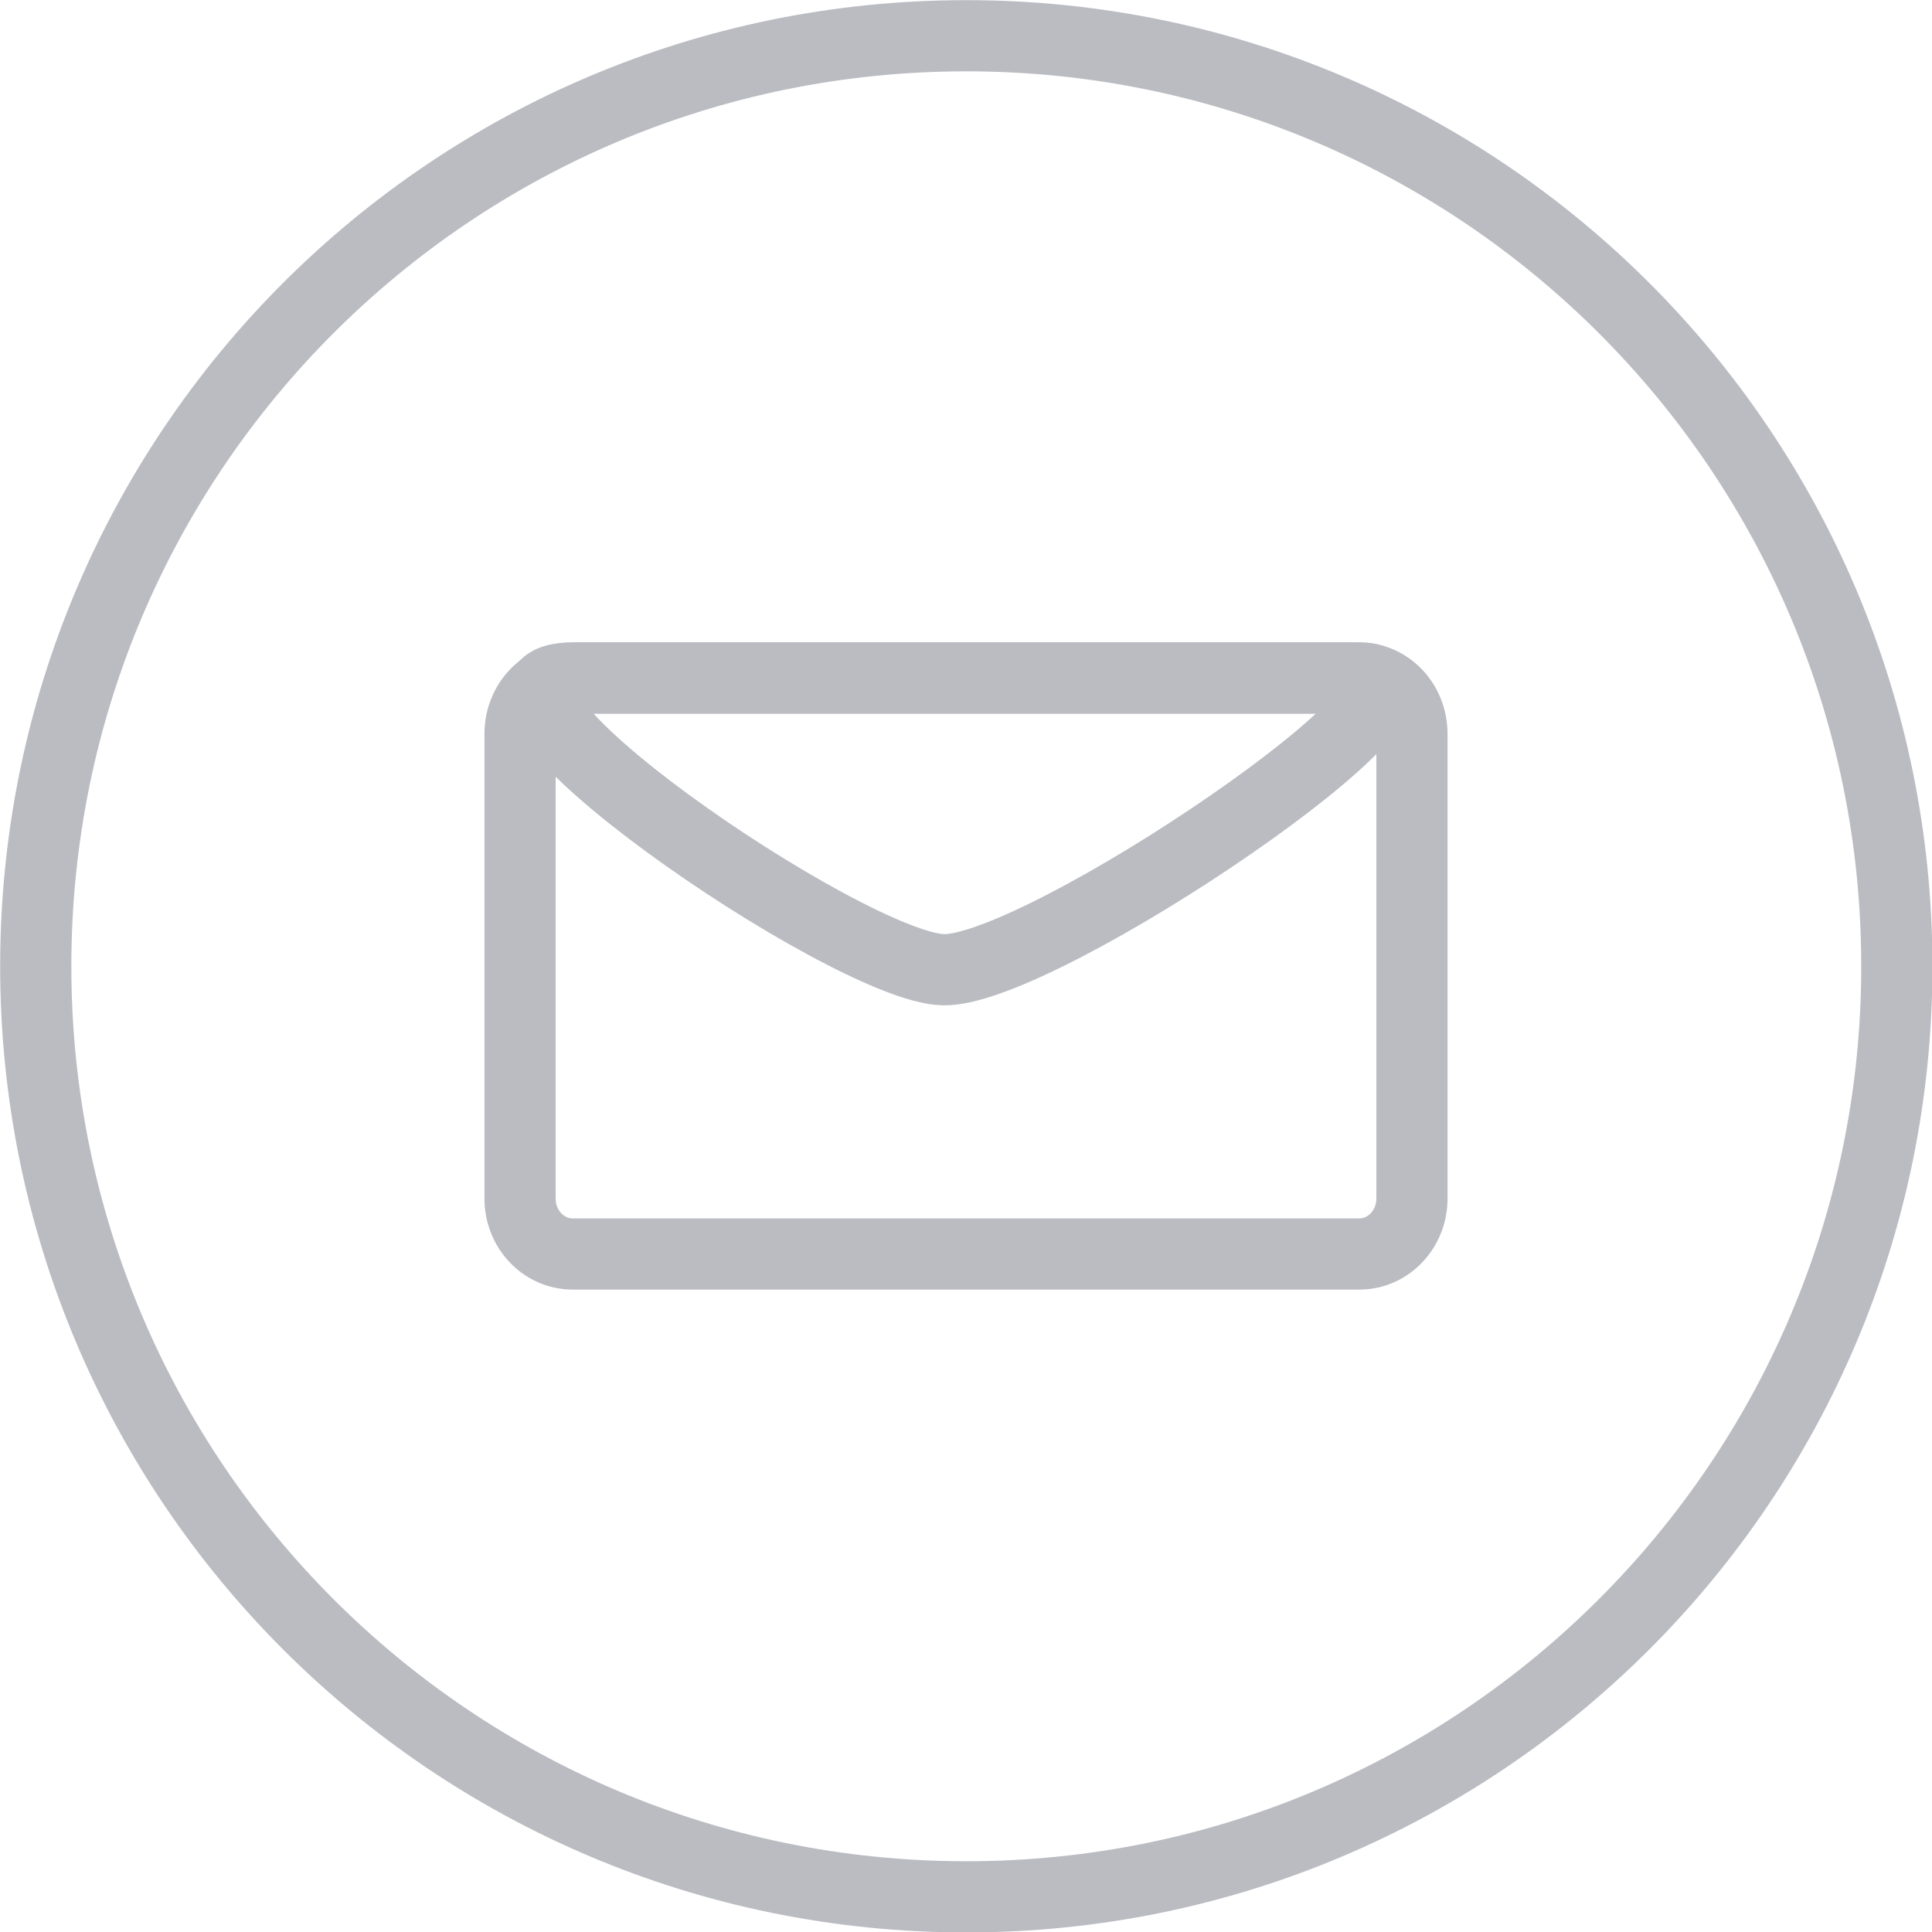
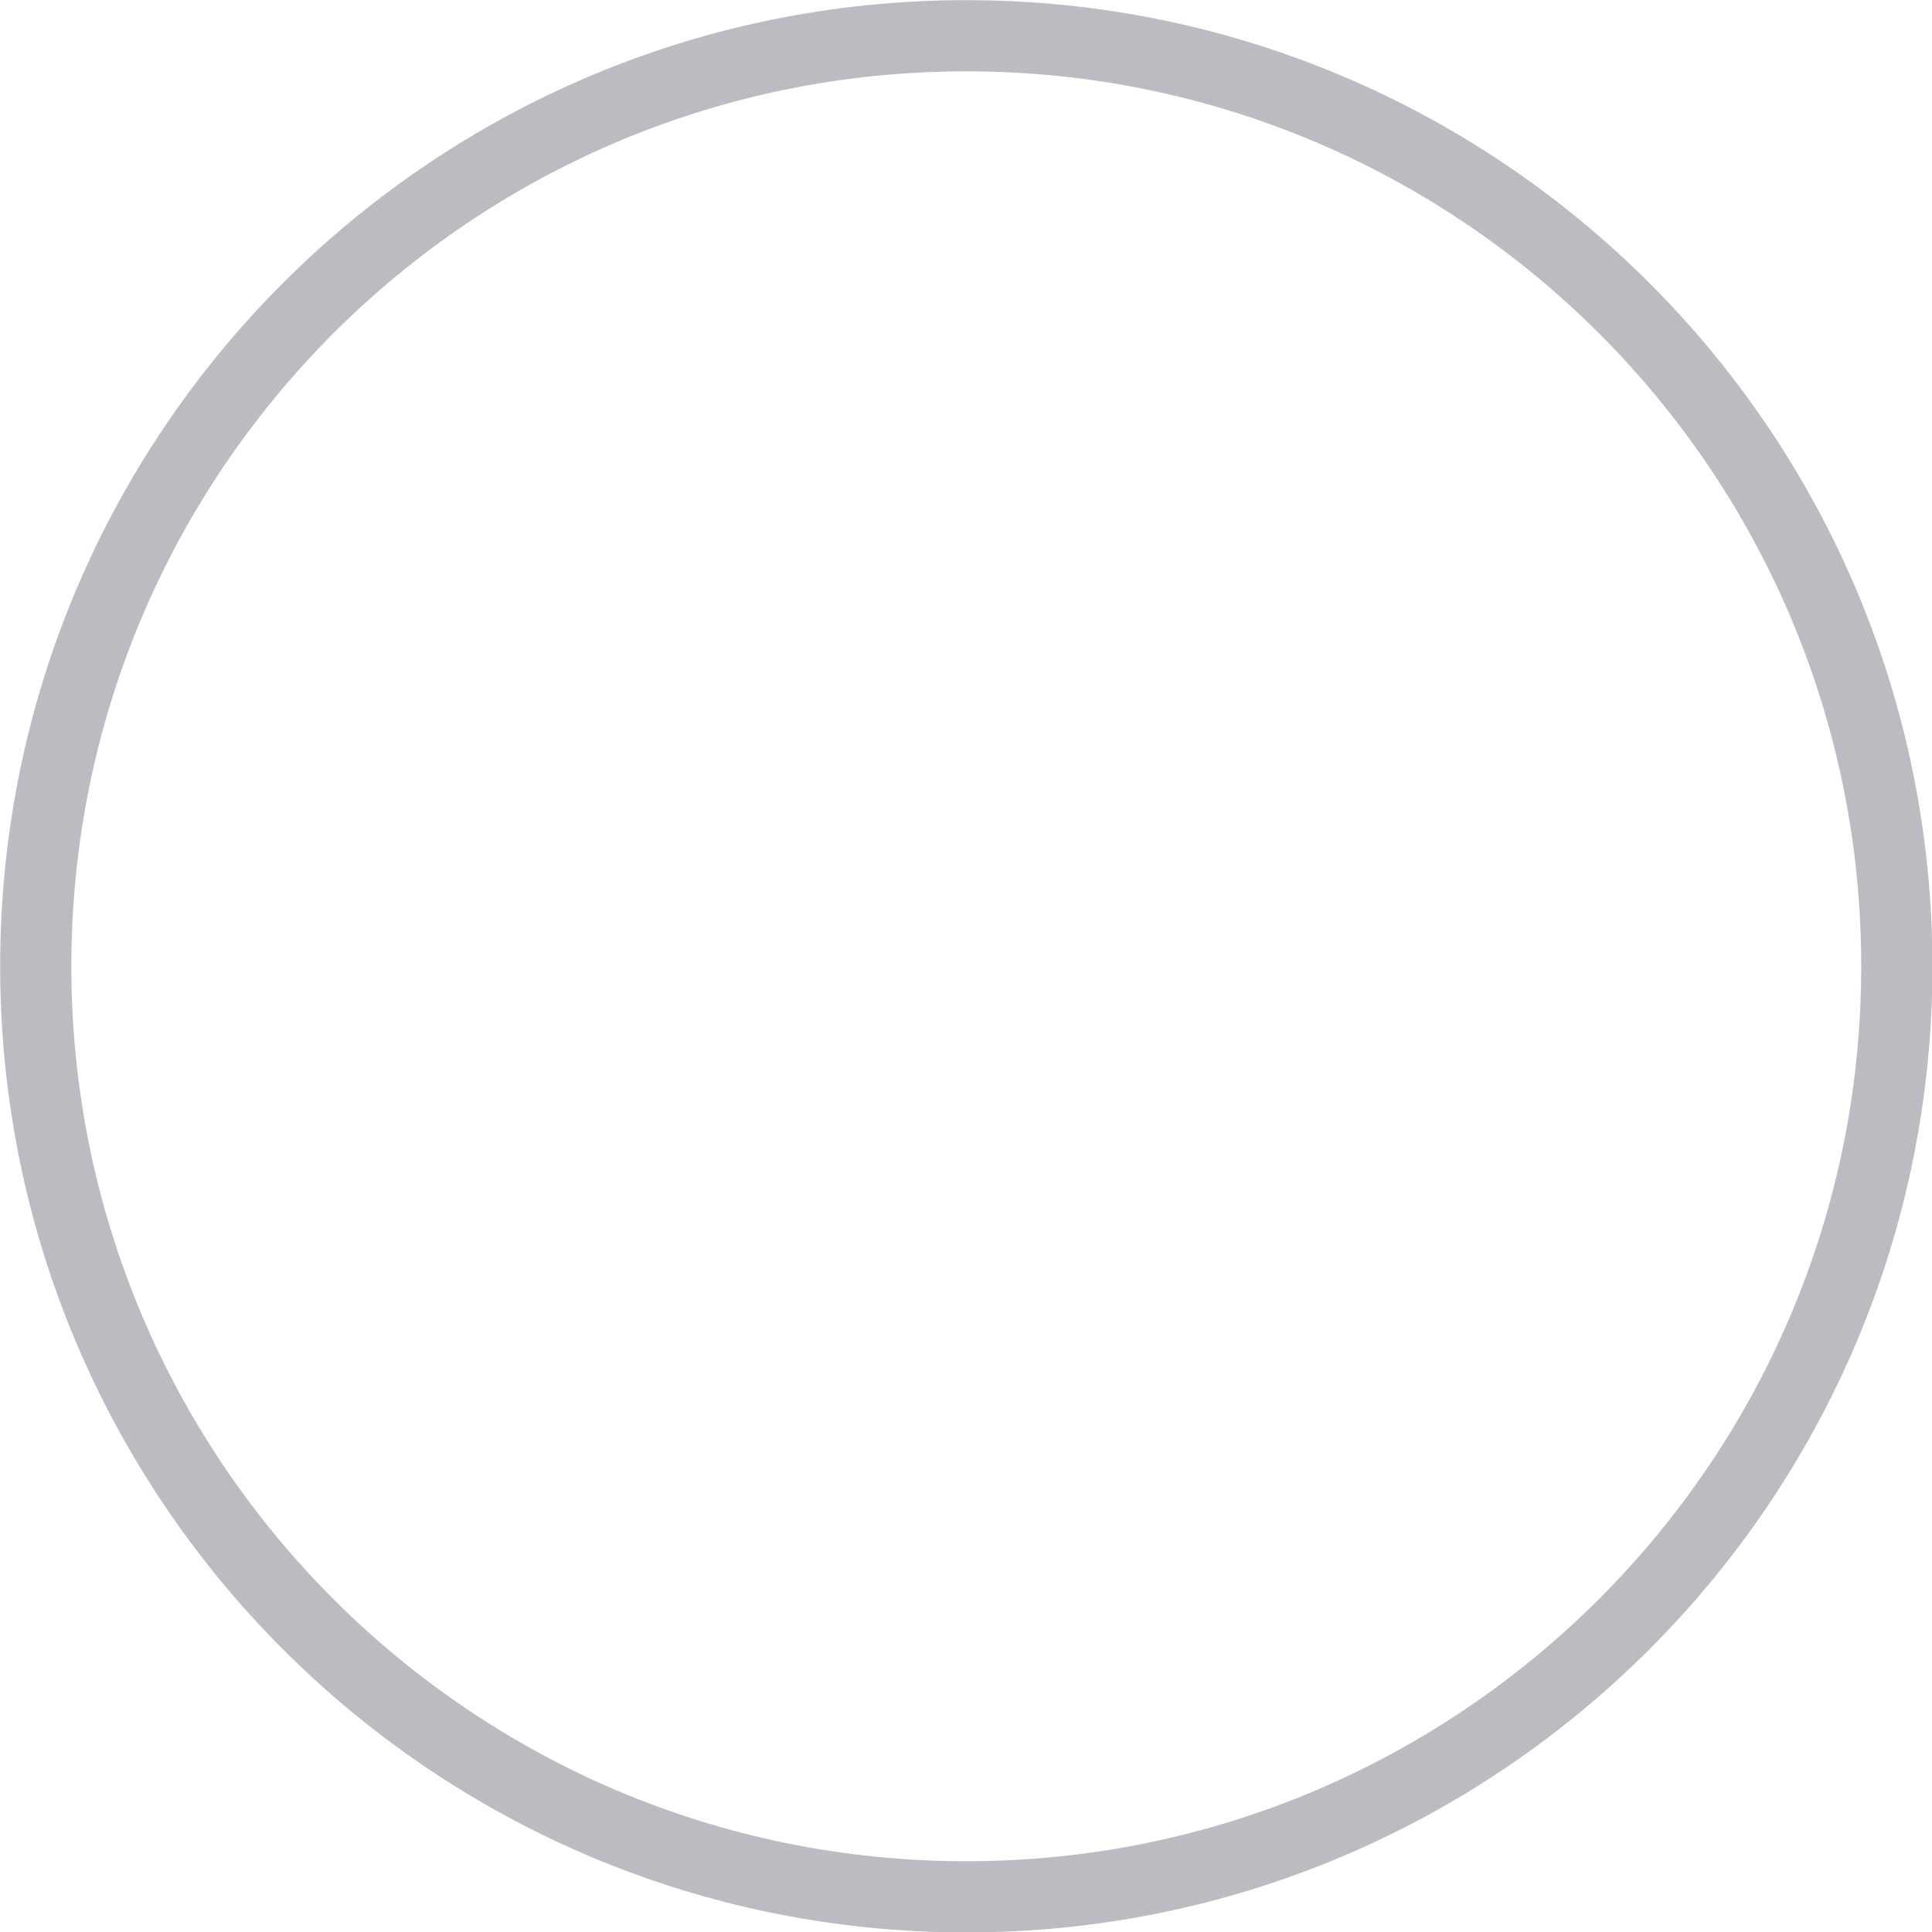
<svg xmlns="http://www.w3.org/2000/svg" xml:space="preserve" width="33.513mm" height="33.513mm" version="1.1" style="shape-rendering:geometricPrecision; text-rendering:geometricPrecision; image-rendering:optimizeQuality; fill-rule:evenodd; clip-rule:evenodd" viewBox="0 0 3351 3351">
  <defs>
    <style type="text/css">
   
    .str0 {stroke:#BABCC2;stroke-width:123.47;stroke-linecap:round;stroke-linejoin:round}
    .fil0 {fill:none;fill-rule:nonzero}
   
  </style>
  </defs>
  <g id="Layer_x0020_1">
    <g id="_704250384192">
      <path class="fil0 str0" d="M3290 1676c0,891 -723,1614 -1614,1614 -892,0 -1614,-723 -1614,-1614 0,-892 722,-1614 1614,-1614 891,0 1614,722 1614,1614z" />
-       <path class="fil0 str0" d="M993 1176l1365 0c50,0 91,43 91,97l0 806c0,53 -41,96 -91,96l-1365 0c-50,0 -91,-43 -91,-96l0 -806c0,-54 41,-97 91,-97z" />
-       <path class="fil0 str0" d="M993 1176l1365 0c197,0 -552,510 -722,506 -165,-4 -897,-506 -643,-506z" />
    </g>
  </g>
</svg>